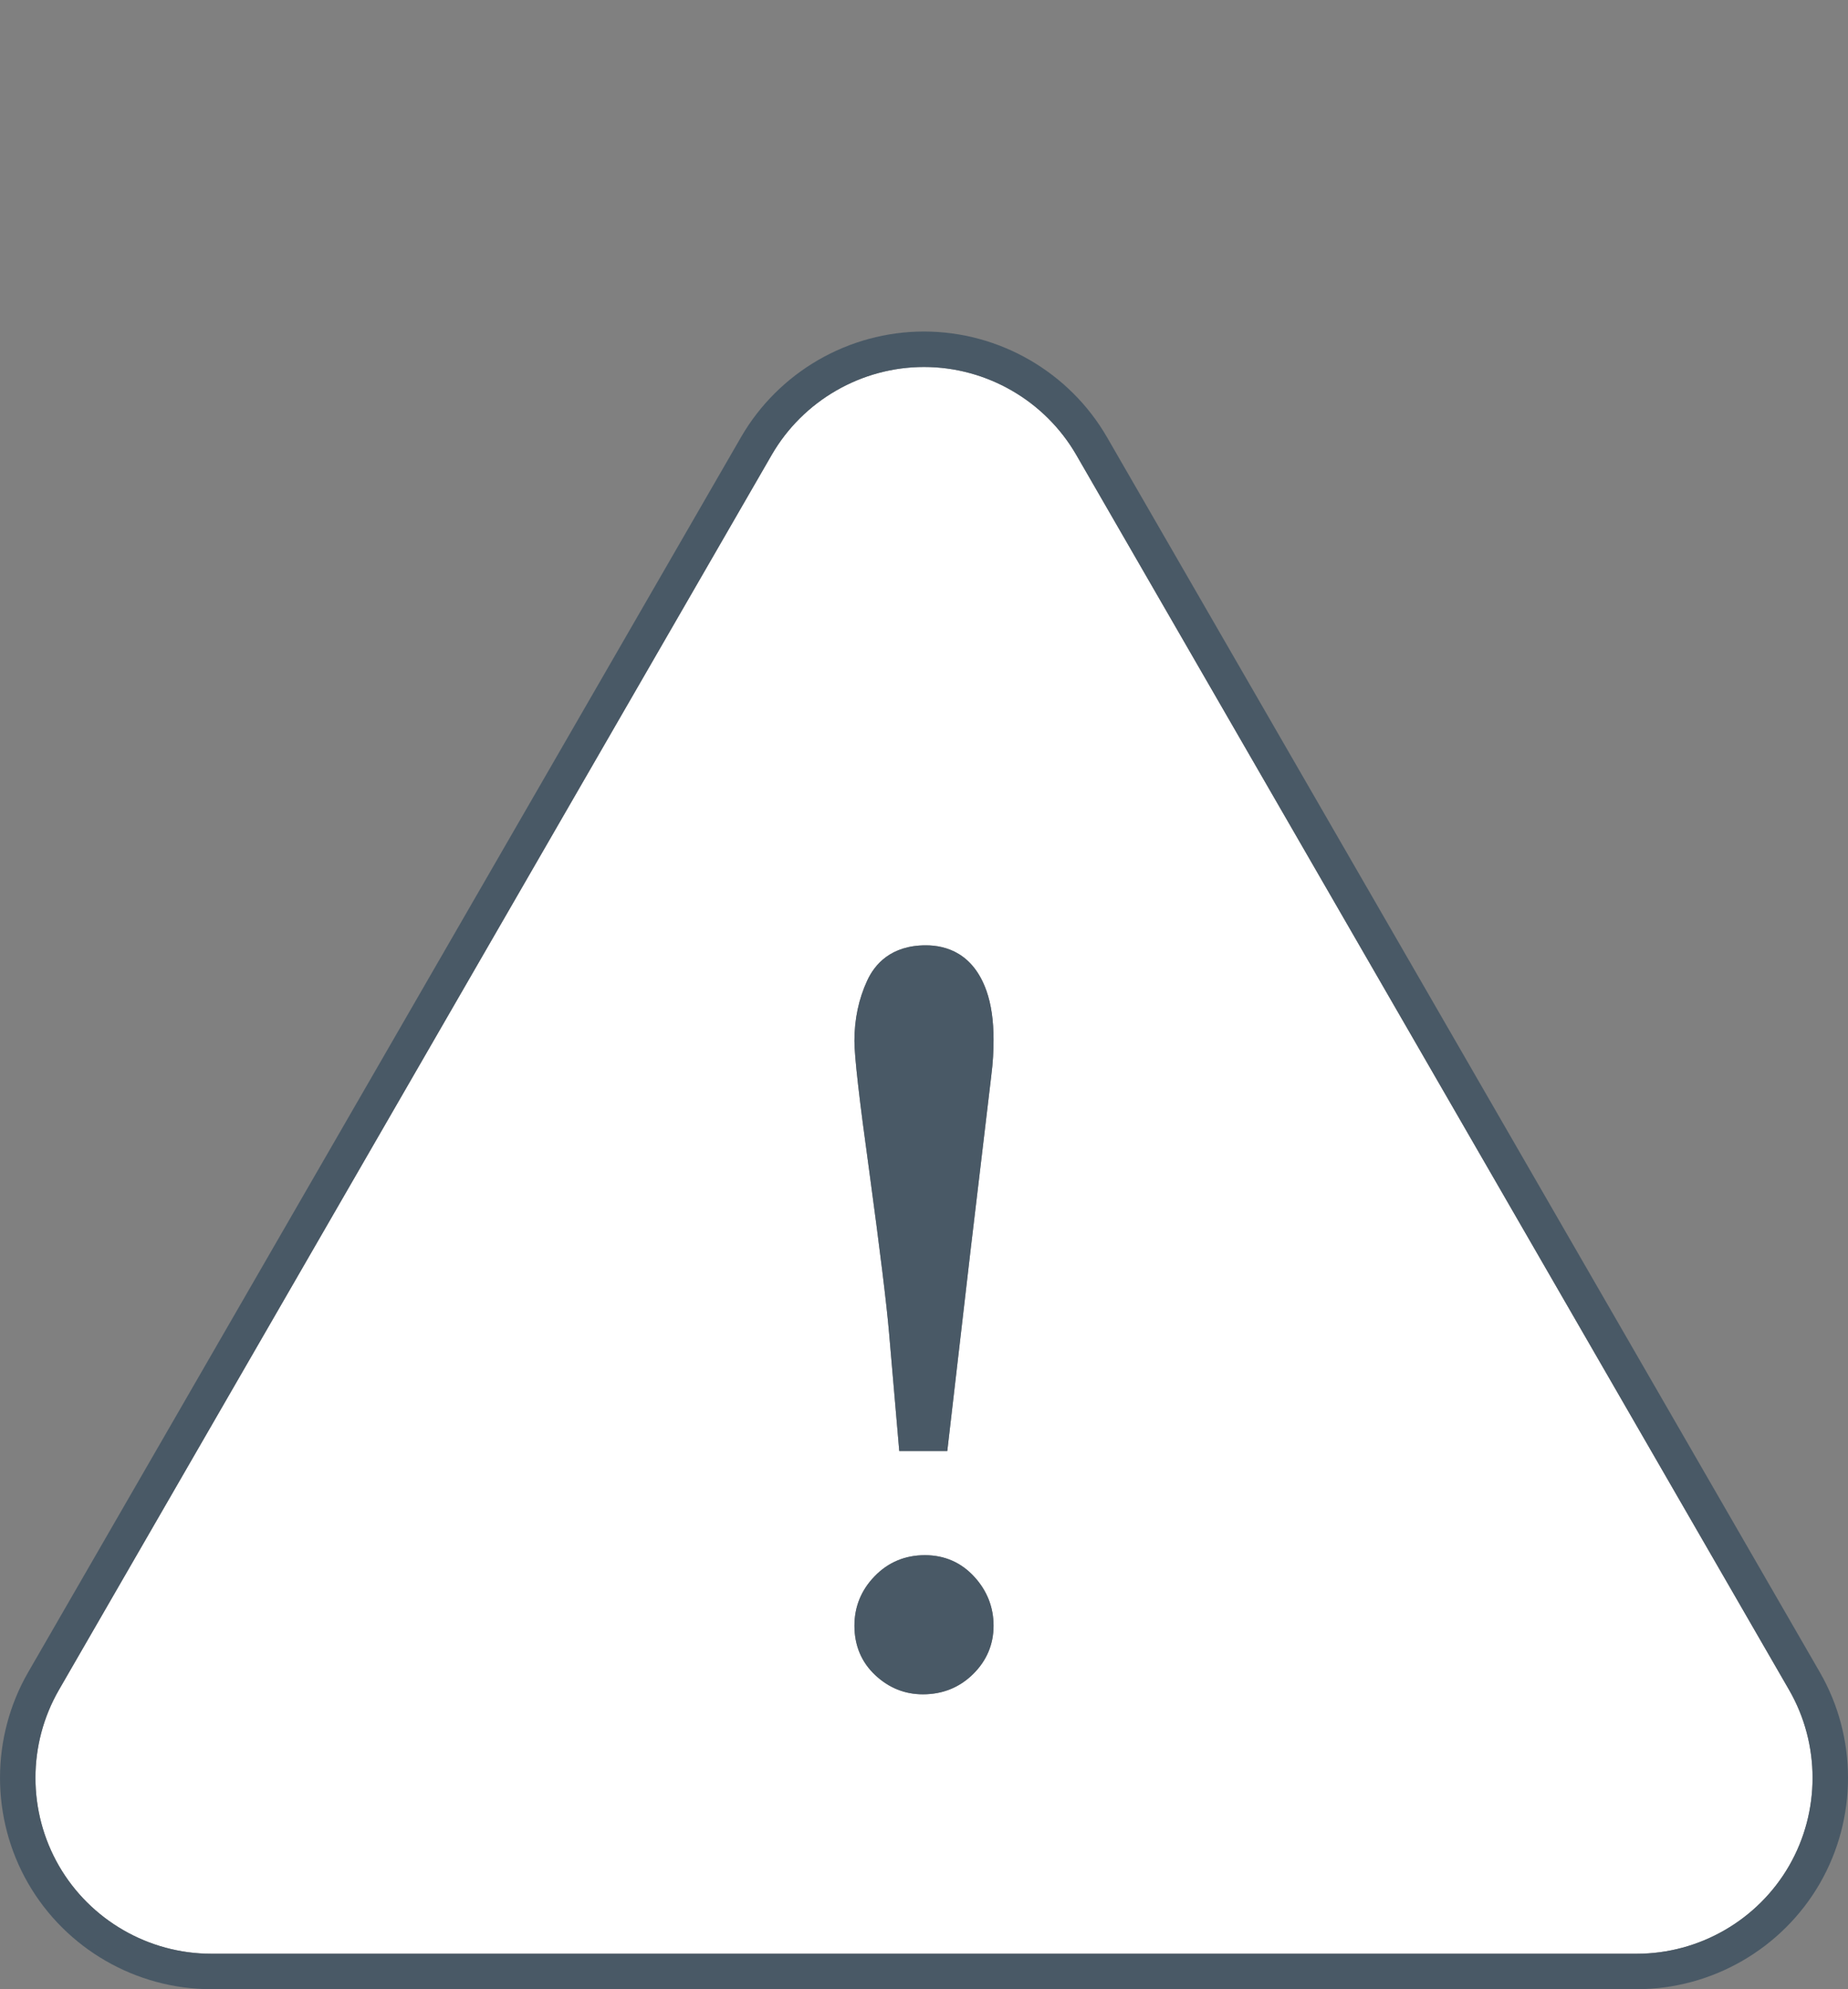
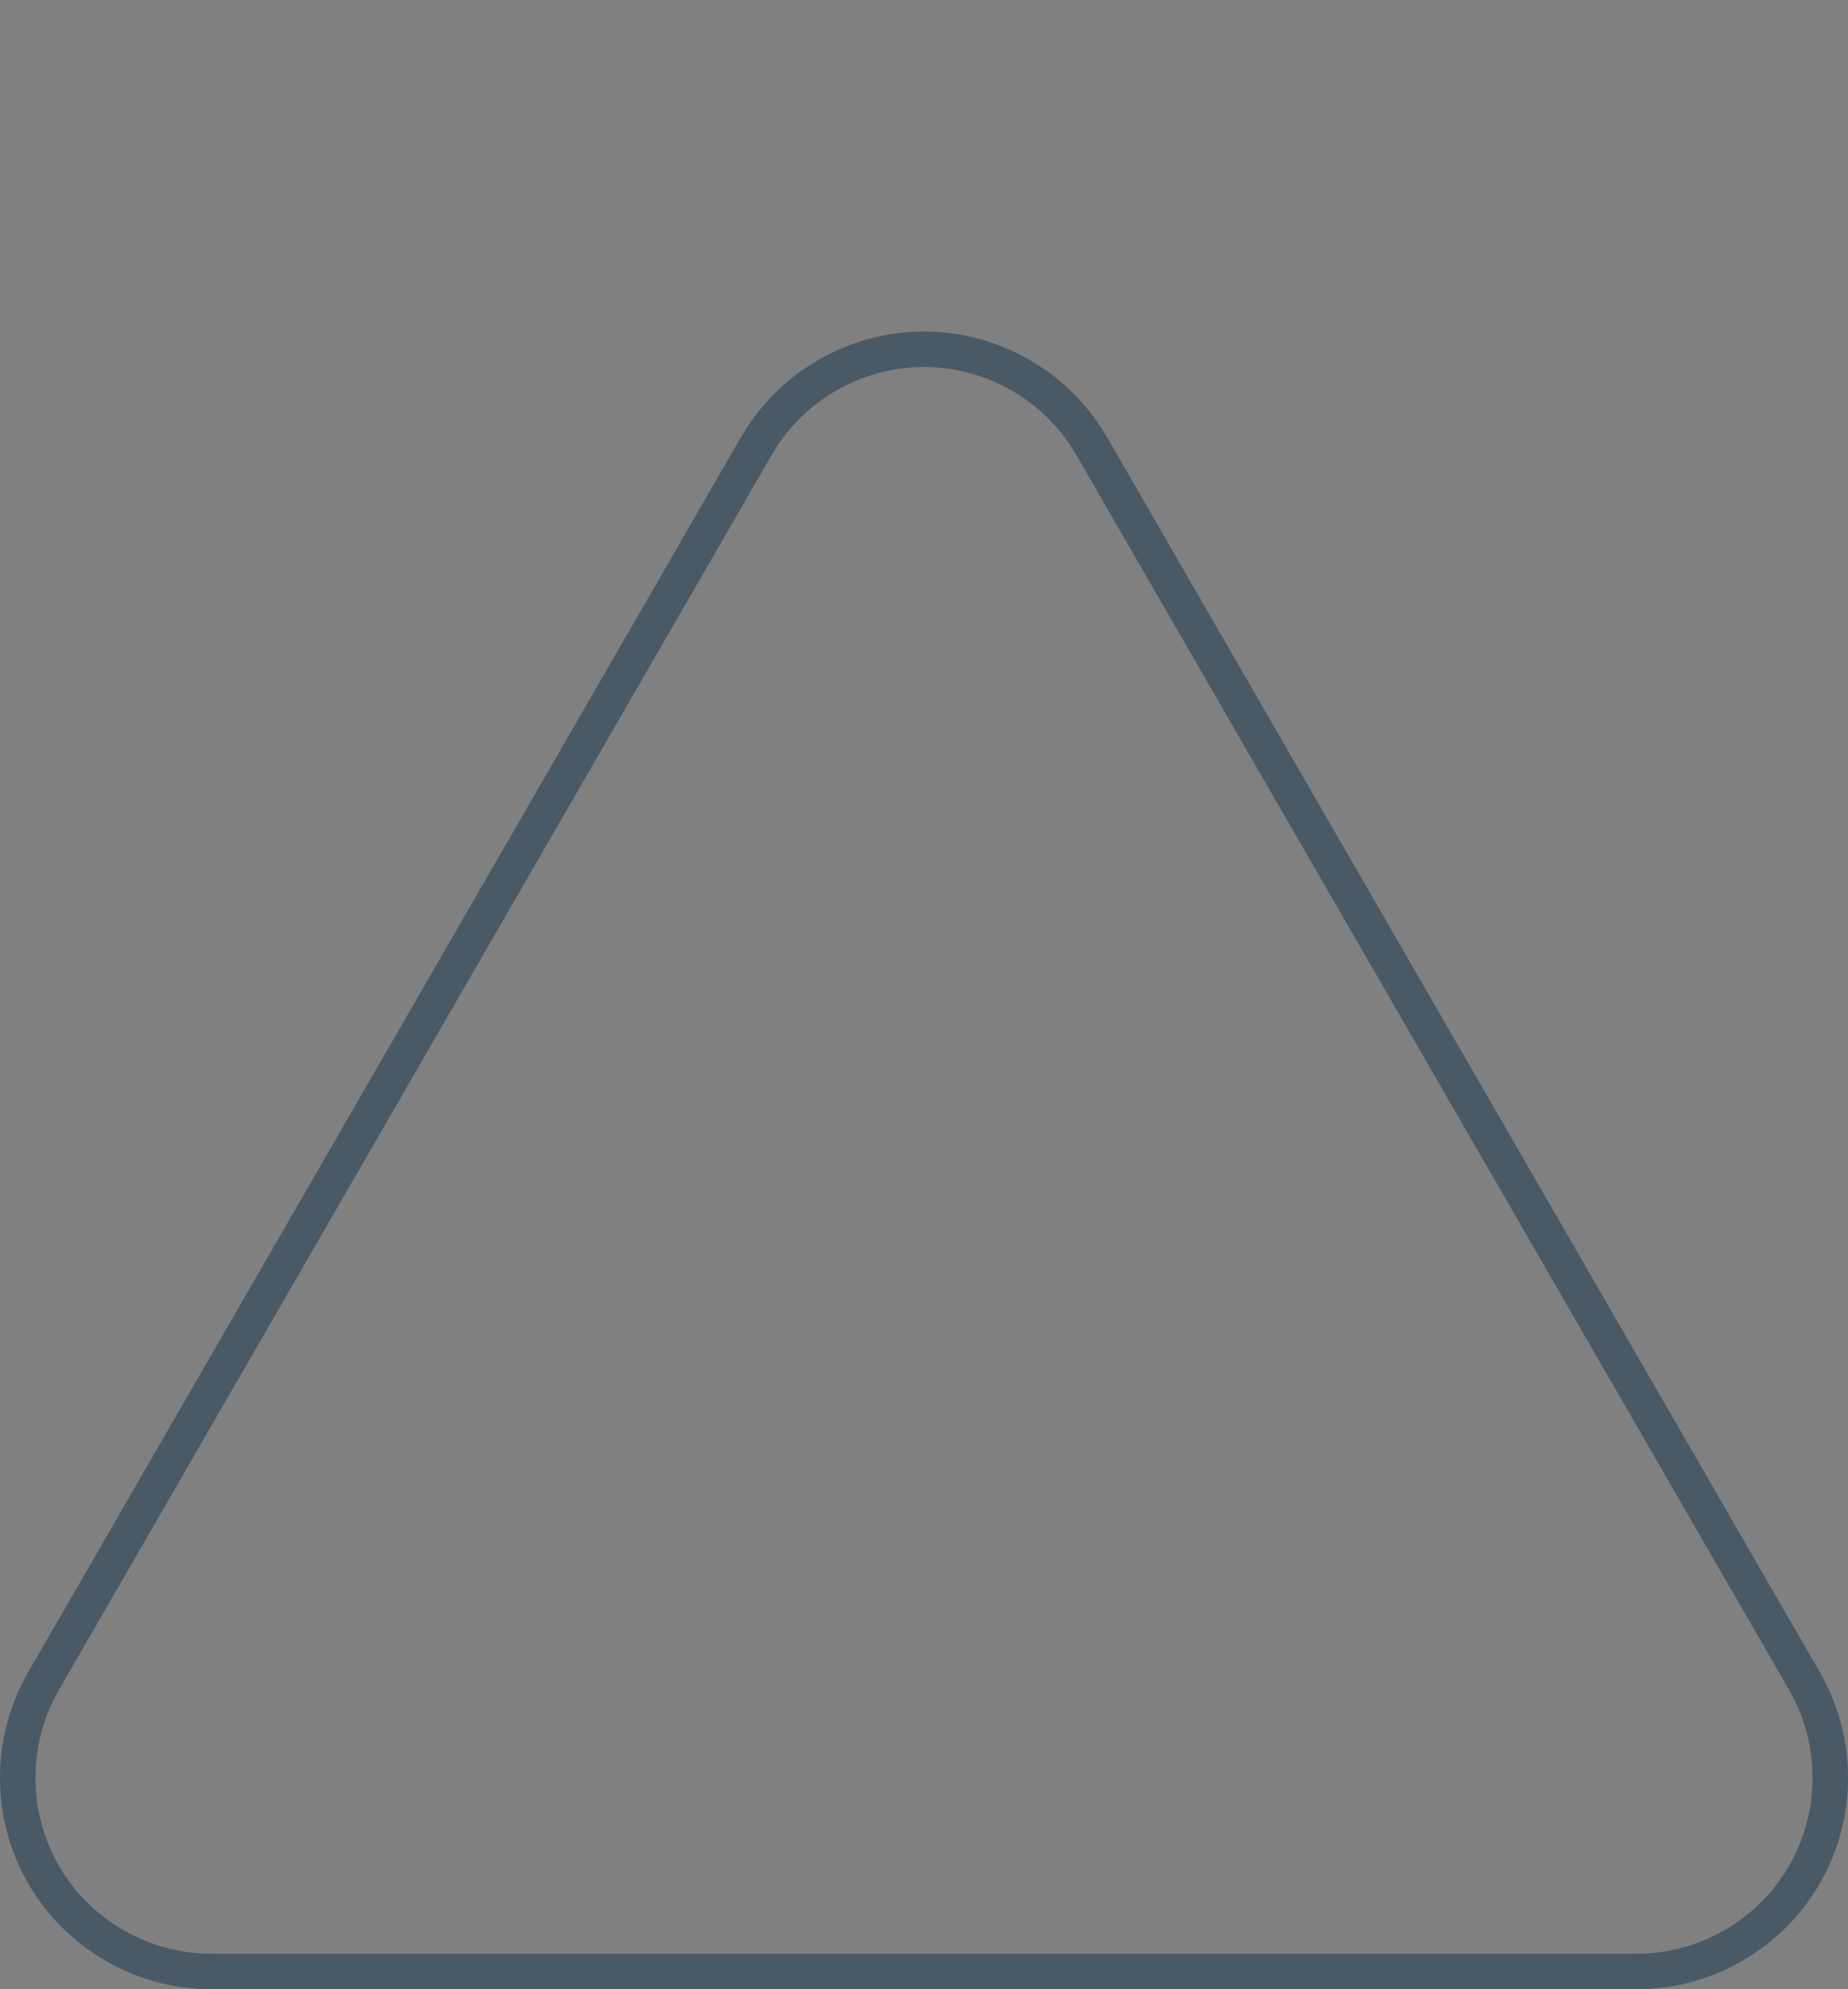
<svg xmlns="http://www.w3.org/2000/svg" version="1.1" id="Layer_1" x="0px" y="0px" width="83.635px" height="90px" viewBox="0 0 83.635 90" enable-background="new 0 0 83.635 90" xml:space="preserve">
  <rect x="0" y="0" width="83.635" height="90" fill="#808080" stroke="none" />
  <g>
-     <path fill="#FFFFFF" d="M80.969,76.459L48.71,20.583c-1.418-2.454-4.06-3.979-6.893-3.979s-5.475,1.525-6.893,3.979L2.667,76.459   c-1.416,2.454-1.416,5.503,0,7.958c1.418,2.454,4.058,3.979,6.893,3.979h64.518c2.834,0,5.475-1.525,6.892-3.979   C82.385,81.962,82.385,78.913,80.969,76.459z M44.029,75.754c-0.614,0.602-1.376,0.905-2.262,0.905   c-0.812,0-1.533-0.288-2.146-0.858c-0.632-0.588-0.952-1.345-0.952-2.248c0-0.858,0.308-1.611,0.914-2.235   c0.613-0.634,1.38-0.954,2.276-0.954c0.892,0,1.645,0.331,2.241,0.984c0.574,0.631,0.865,1.372,0.865,2.205   C44.966,74.406,44.65,75.146,44.029,75.754z M44.943,47.812c-0.015,0.266-0.045,0.573-0.088,0.916l-0.925,7.79l-1.059,9.132h-2.174   l-0.462-5.354c-0.109-1.276-0.412-3.747-0.9-7.341c-0.449-3.238-0.667-5.155-0.667-5.861c0-0.979,0.193-1.895,0.578-2.726   c0.335-0.729,1.068-1.597,2.653-1.597c0.922,0,2.146,0.358,2.747,2.066c0.212,0.604,0.318,1.342,0.318,2.194   C44.966,47.296,44.958,47.557,44.943,47.812z" />
    <path fill="#495966" d="M82.358,75.656L50.099,19.78C48.396,16.832,45.222,15,41.817,15s-6.578,1.832-8.281,4.78L1.277,75.656   c-1.702,2.949-1.702,6.613,0,9.562C2.981,88.168,6.153,90,9.559,90h64.518c3.405,0,6.577-1.832,8.281-4.781   C84.061,82.27,84.061,78.605,82.358,75.656z M74.077,88.396H9.559c-2.835,0-5.475-1.525-6.893-3.979   c-1.416-2.455-1.416-5.504,0-7.958l32.258-55.876c1.418-2.454,4.06-3.979,6.893-3.979s5.475,1.525,6.893,3.979l32.259,55.876   c1.416,2.454,1.416,5.503,0,7.958C79.552,86.871,76.911,88.396,74.077,88.396z" />
-     <path fill="#495966" d="M41.9,42.771c-1.585,0-2.318,0.868-2.653,1.597c-0.385,0.831-0.578,1.747-0.578,2.726   c0,0.706,0.218,2.623,0.667,5.861c0.488,3.594,0.791,6.064,0.9,7.341l0.462,5.354h2.174l1.059-9.132l0.925-7.79   c0.043-0.343,0.073-0.65,0.088-0.916c0.015-0.256,0.022-0.517,0.022-0.78c0-0.853-0.106-1.591-0.318-2.194   C44.046,43.13,42.822,42.771,41.9,42.771z" />
-     <path fill="#495966" d="M41.859,70.363c-0.896,0-1.663,0.32-2.276,0.954c-0.606,0.624-0.914,1.377-0.914,2.235   c0,0.903,0.32,1.66,0.952,2.248c0.613,0.57,1.335,0.858,2.146,0.858c0.886,0,1.647-0.304,2.262-0.905   c0.621-0.607,0.937-1.348,0.937-2.201c0-0.833-0.291-1.574-0.865-2.205C43.504,70.694,42.751,70.363,41.859,70.363z" />
  </g>
</svg>